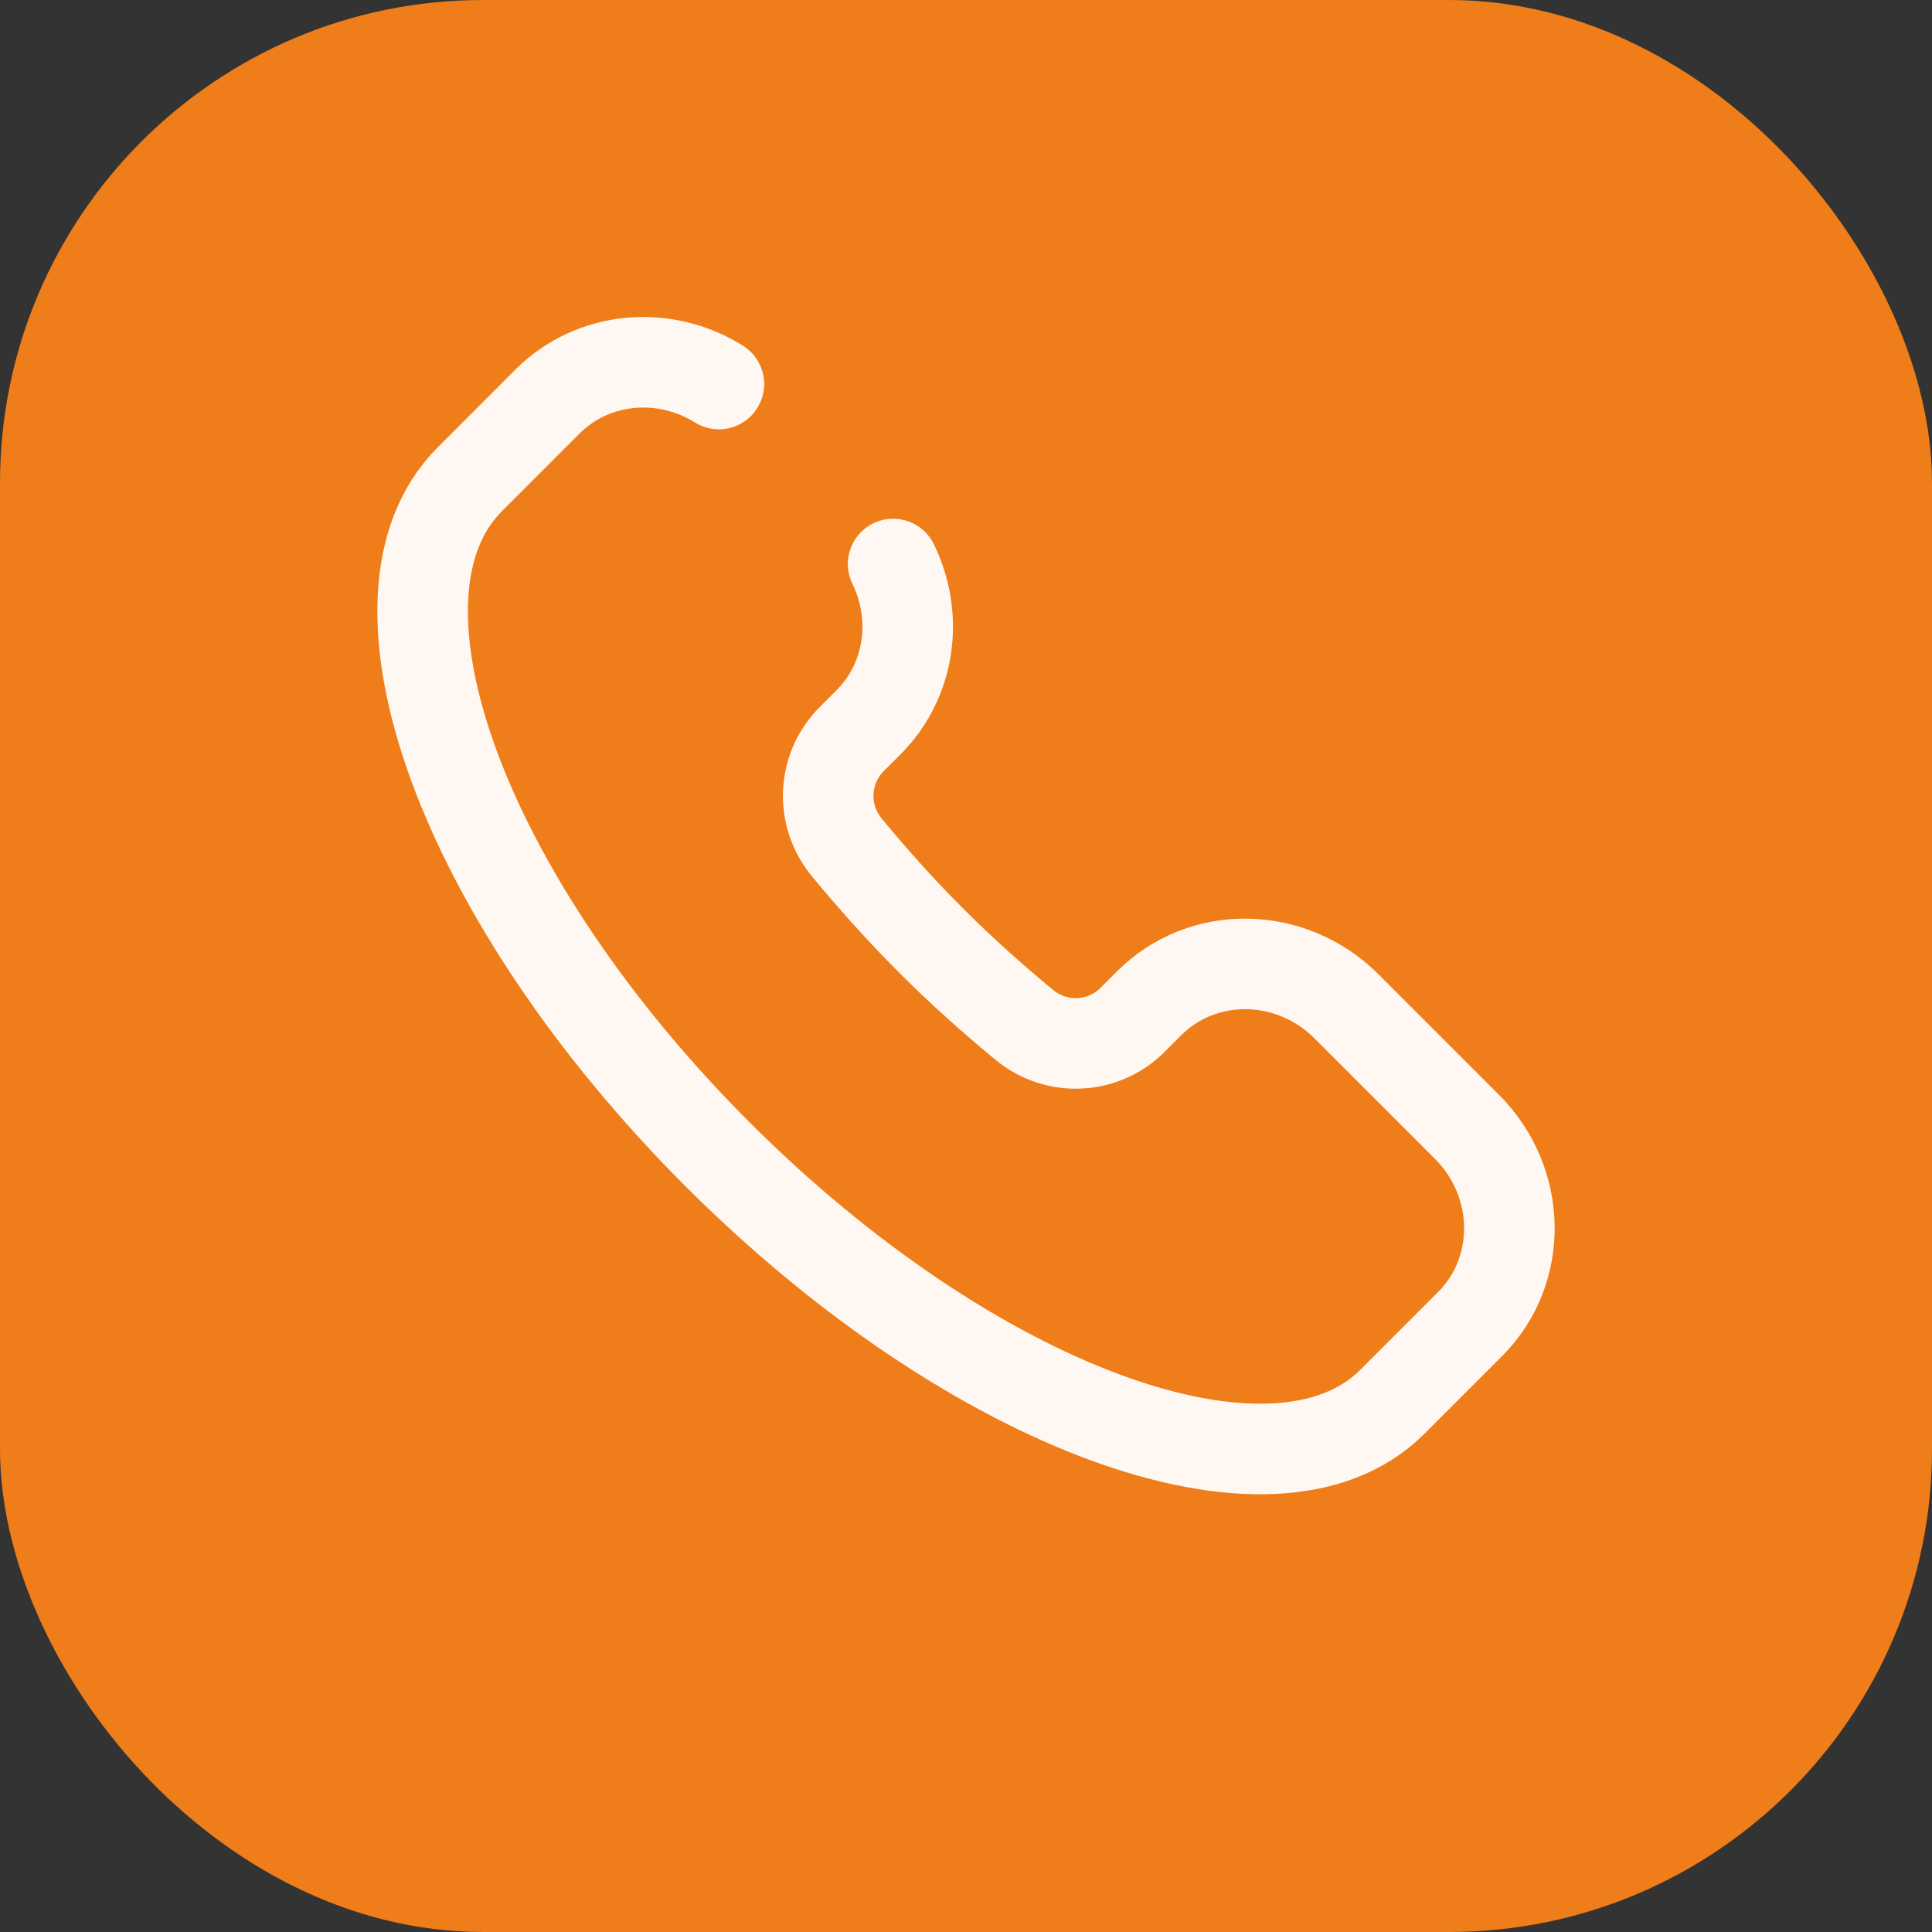
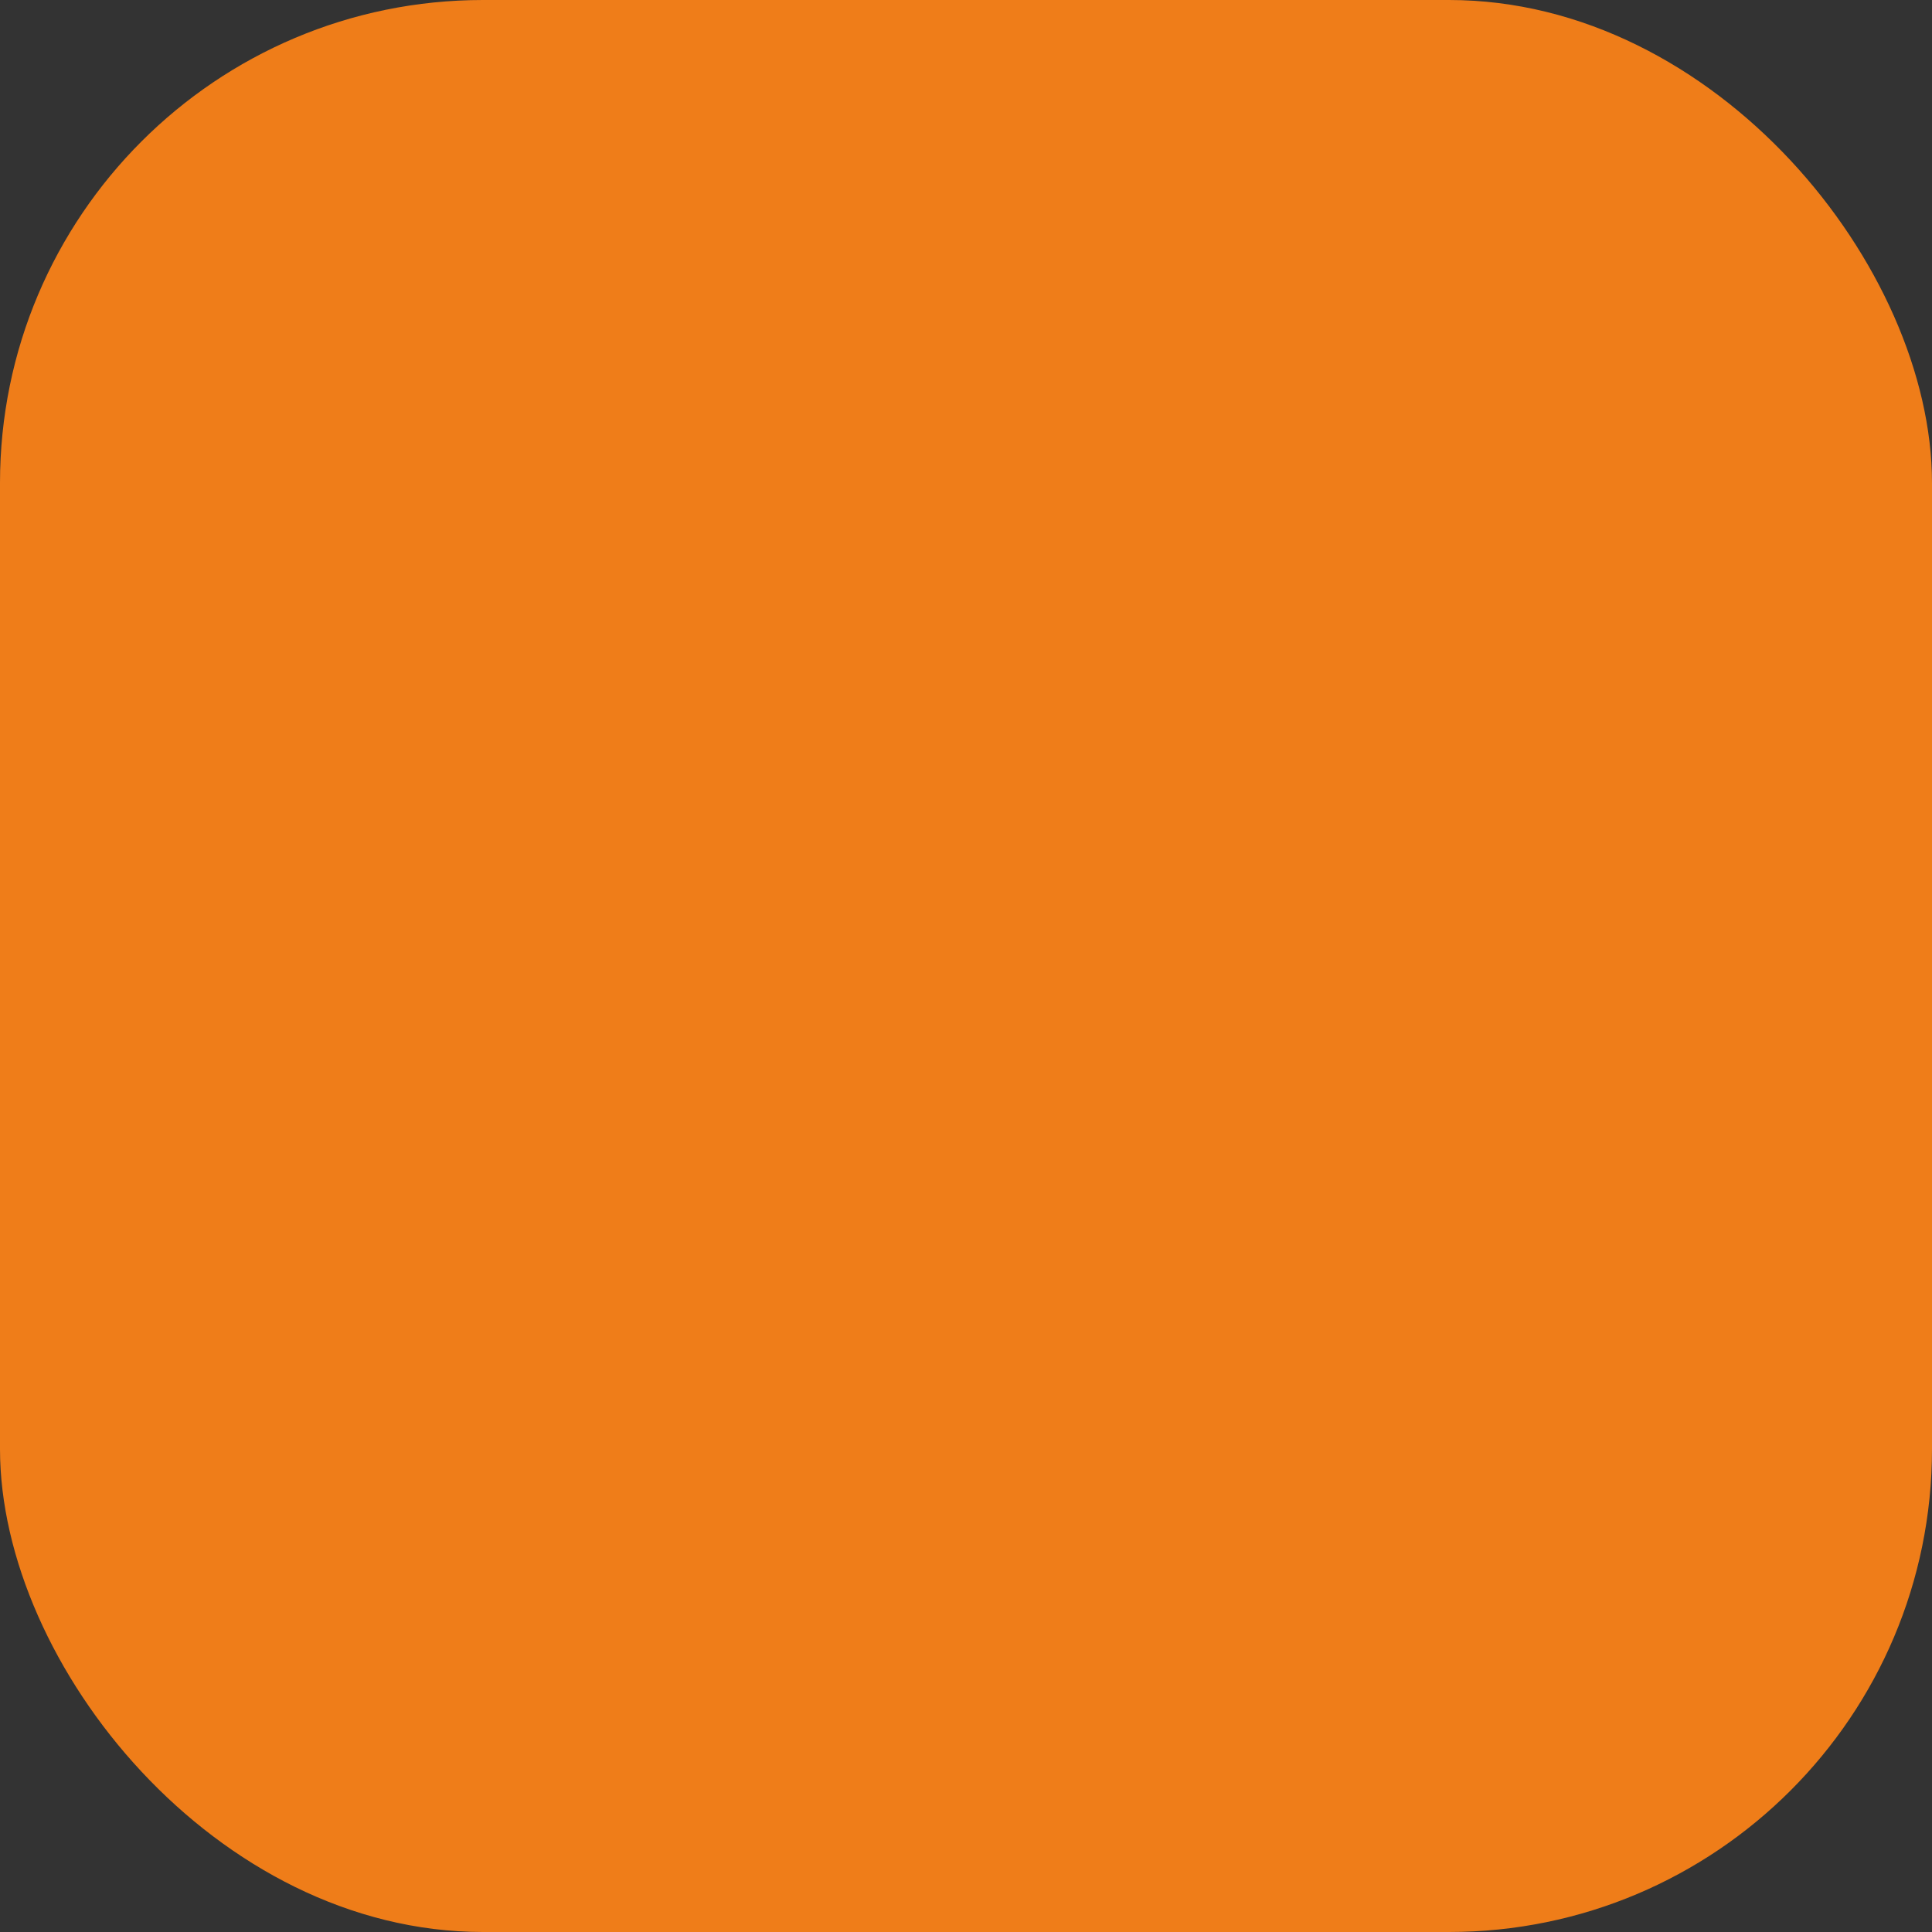
<svg xmlns="http://www.w3.org/2000/svg" width="32" height="32" viewBox="0 0 32 32" fill="none">
  <rect x="0" y="0" width="32" height="32" fill="#333333" stroke="none" />
  <rect width="32" height="32" rx="8" fill="#EF7D19" />
-   <path d="M11.907 6.361C11.008 5.799 9.828 5.892 9.068 6.651L7.782 7.938C5.827 9.892 7.664 14.897 11.883 19.117C16.103 23.336 21.108 25.173 23.062 23.218L24.349 21.931C25.237 21.043 25.214 19.579 24.296 18.662L22.303 16.669C21.386 15.752 19.922 15.728 19.034 16.617L18.758 16.893C18.278 17.373 17.504 17.42 16.964 16.974C16.443 16.544 15.924 16.081 15.422 15.578C14.919 15.076 14.456 14.557 14.026 14.036C13.58 13.496 13.627 12.722 14.107 12.242L14.383 11.966C15.084 11.266 15.217 10.208 14.793 9.342" stroke="#FFF8F2" stroke-width="1.5" stroke-linecap="round" />
</svg>